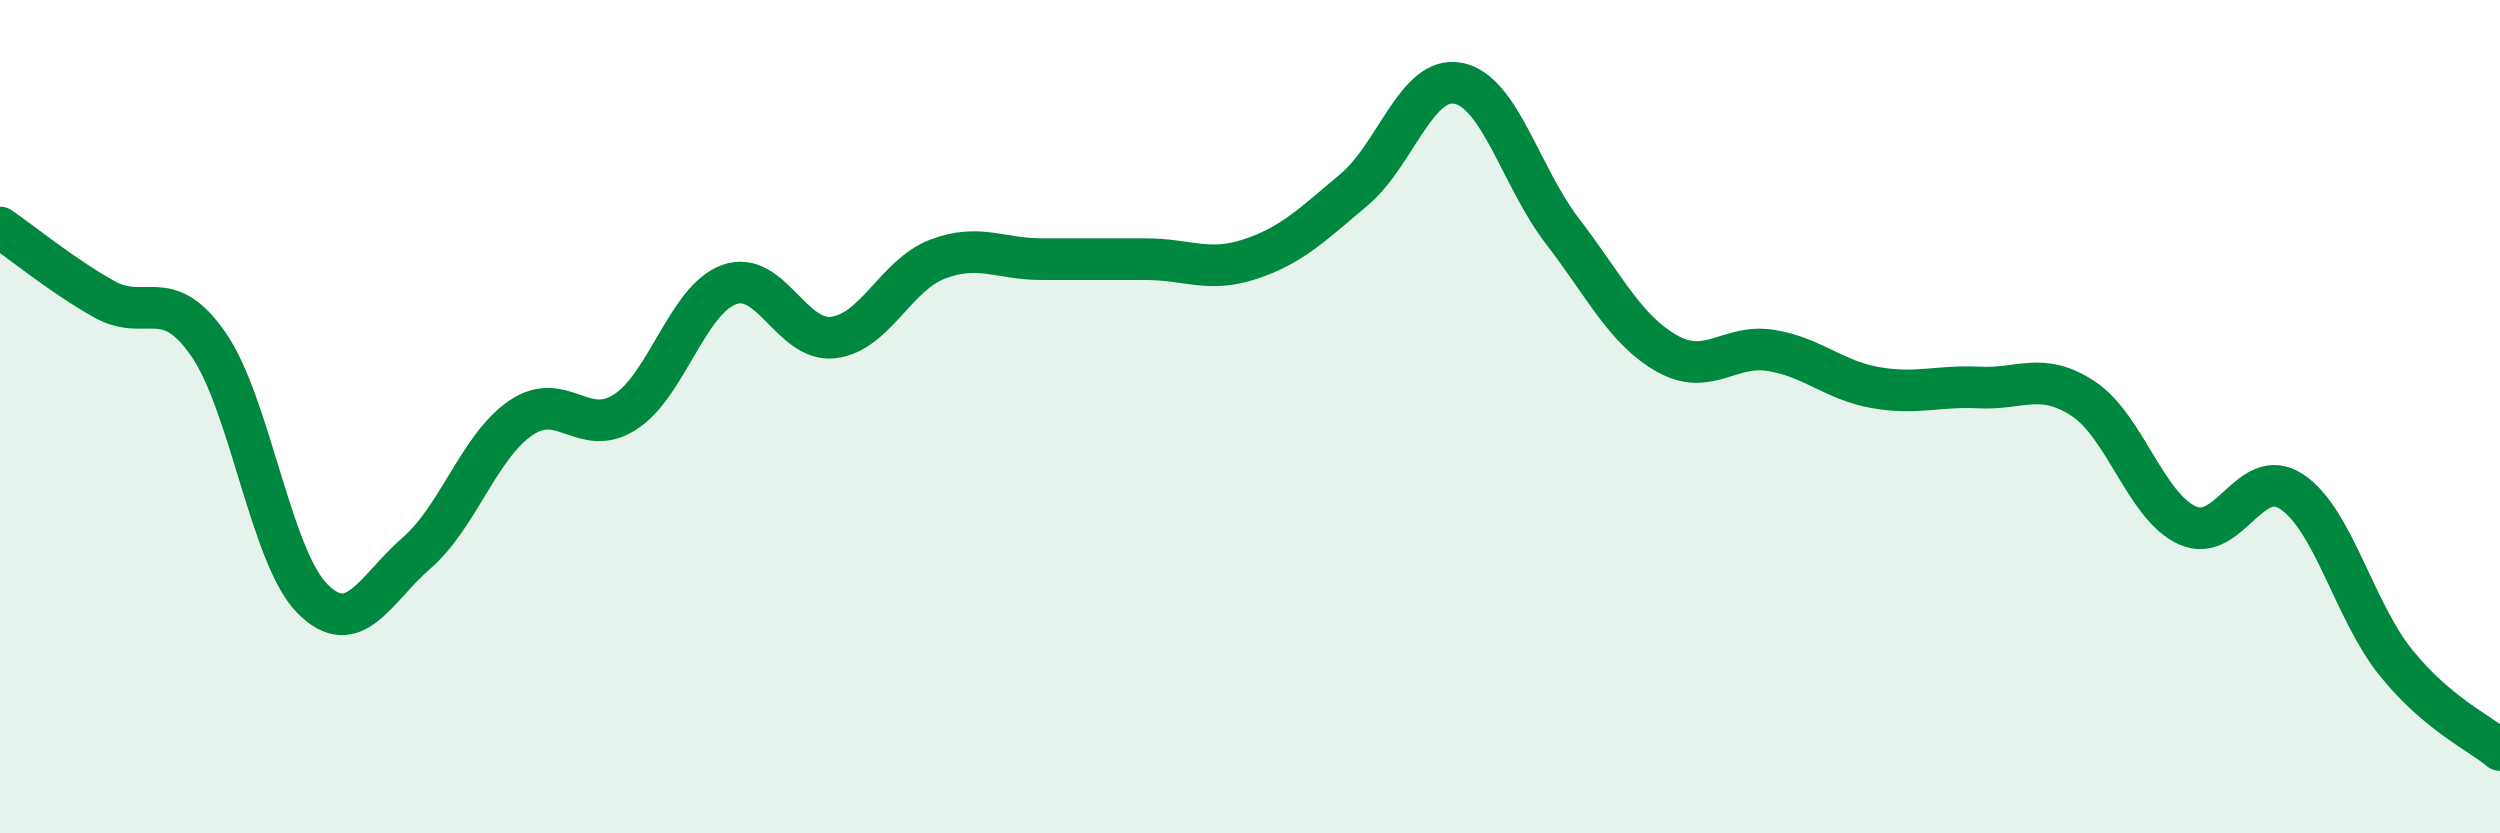
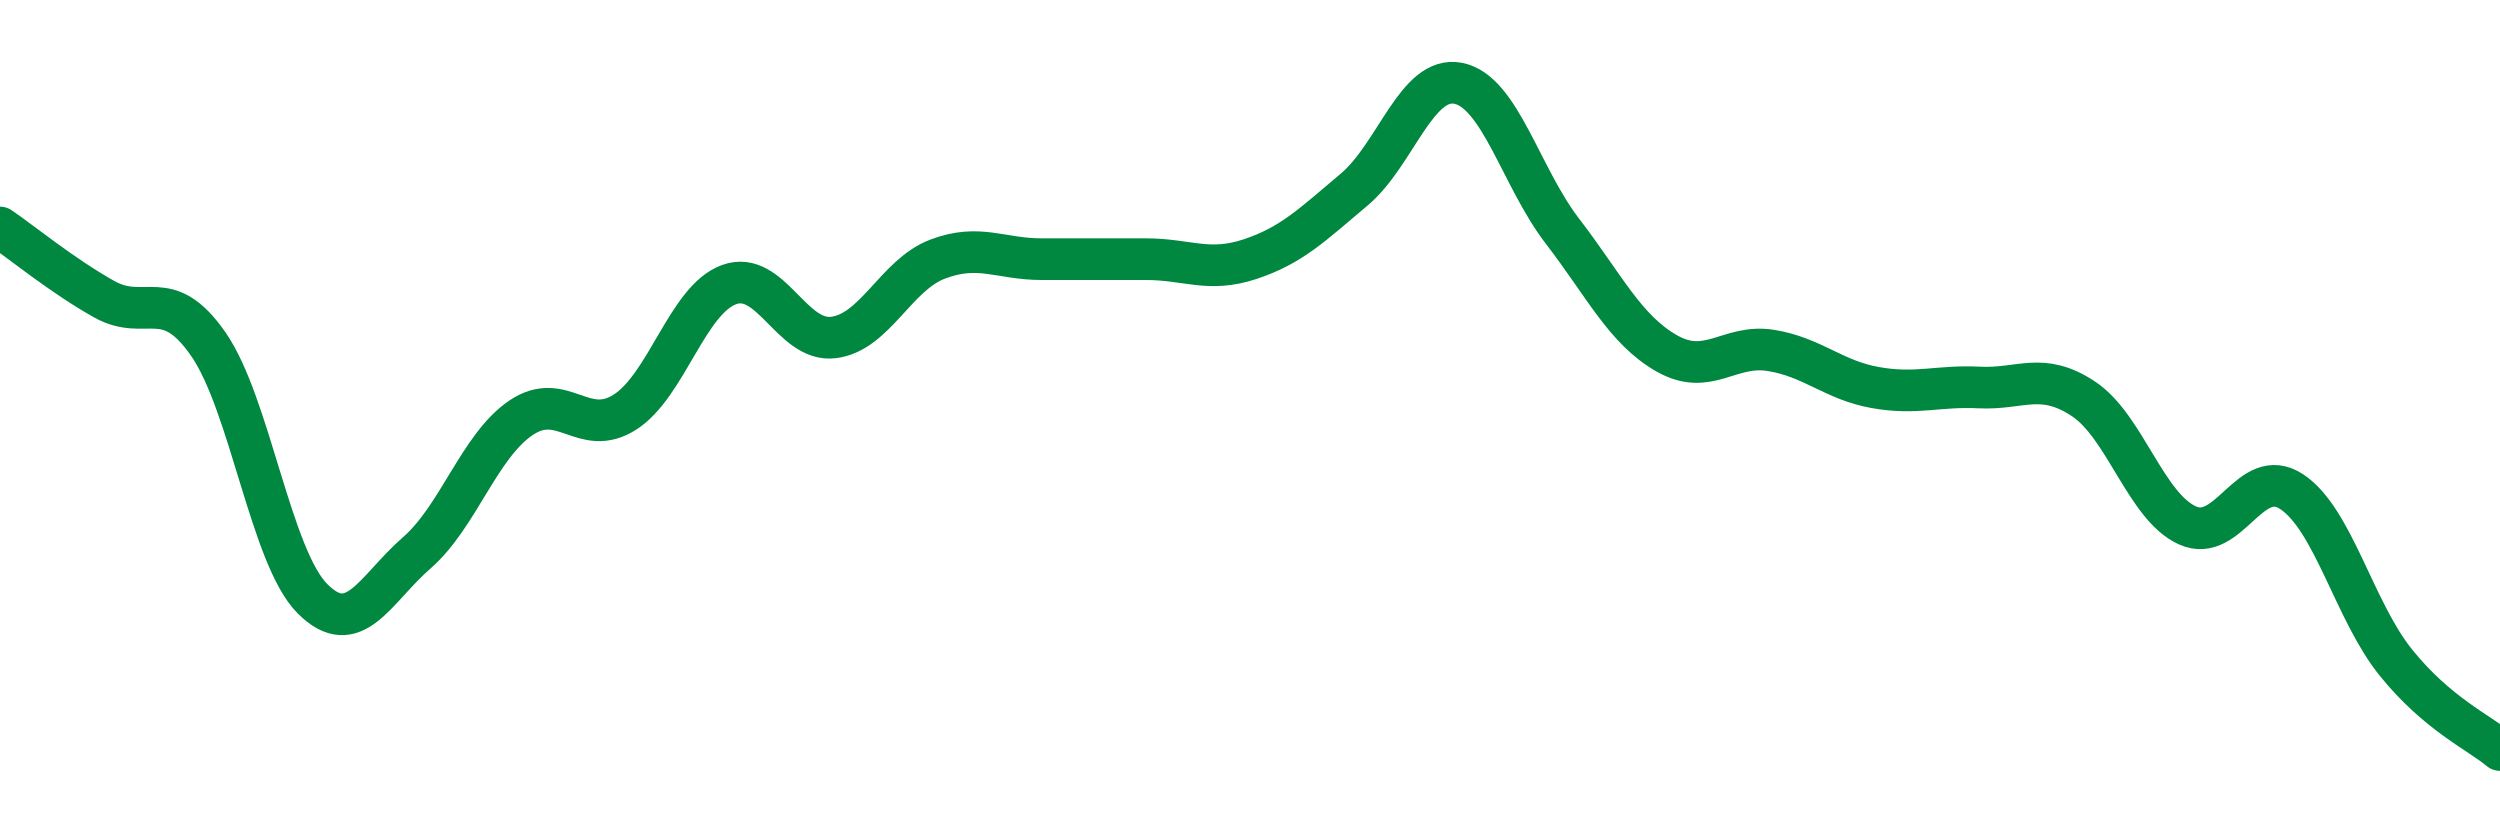
<svg xmlns="http://www.w3.org/2000/svg" width="60" height="20" viewBox="0 0 60 20">
-   <path d="M 0,5.46 C 0.5,5.8 1.5,6.62 2.5,7.18 C 3.5,7.74 4,6.82 5,8.26 C 6,9.7 6.5,13.37 7.5,14.37 C 8.5,15.37 9,14.14 10,13.27 C 11,12.4 11.5,10.71 12.5,10.03 C 13.5,9.35 14,10.53 15,9.89 C 16,9.25 16.5,7.19 17.5,6.83 C 18.5,6.47 19,8.22 20,8.1 C 21,7.98 21.5,6.6 22.5,6.22 C 23.5,5.84 24,6.22 25,6.22 C 26,6.22 26.5,6.22 27.5,6.22 C 28.5,6.22 29,6.55 30,6.22 C 31,5.89 31.5,5.39 32.5,4.55 C 33.5,3.71 34,1.8 35,2 C 36,2.2 36.5,4.25 37.5,5.55 C 38.5,6.85 39,7.91 40,8.48 C 41,9.05 41.5,8.25 42.5,8.41 C 43.5,8.57 44,9.12 45,9.3 C 46,9.48 46.5,9.25 47.5,9.3 C 48.5,9.35 49,8.91 50,9.57 C 51,10.23 51.5,12.16 52.5,12.61 C 53.5,13.06 54,11.14 55,11.8 C 56,12.46 56.5,14.66 57.5,15.9 C 58.5,17.14 59.5,17.58 60,18L60 20L0 20Z" fill="#008740" opacity="0.1" stroke-linecap="round" stroke-linejoin="round" />
  <path d="M 0,5.46 C 0.5,5.8 1.5,6.62 2.5,7.18 C 3.5,7.74 4,6.82 5,8.26 C 6,9.7 6.5,13.37 7.5,14.37 C 8.5,15.37 9,14.14 10,13.27 C 11,12.4 11.5,10.71 12.5,10.03 C 13.5,9.35 14,10.53 15,9.89 C 16,9.25 16.5,7.19 17.5,6.83 C 18.5,6.47 19,8.22 20,8.1 C 21,7.98 21.5,6.6 22.5,6.22 C 23.5,5.84 24,6.22 25,6.22 C 26,6.22 26.5,6.22 27.5,6.22 C 28.5,6.22 29,6.55 30,6.22 C 31,5.89 31.5,5.39 32.5,4.55 C 33.5,3.71 34,1.8 35,2 C 36,2.2 36.5,4.25 37.5,5.55 C 38.5,6.85 39,7.91 40,8.48 C 41,9.05 41.5,8.25 42.5,8.41 C 43.5,8.57 44,9.12 45,9.3 C 46,9.48 46.5,9.25 47.5,9.3 C 48.5,9.35 49,8.91 50,9.57 C 51,10.23 51.5,12.16 52.5,12.61 C 53.5,13.06 54,11.14 55,11.8 C 56,12.46 56.5,14.66 57.5,15.9 C 58.5,17.14 59.5,17.58 60,18" stroke="#008740" stroke-width="1" fill="none" stroke-linecap="round" stroke-linejoin="round" />
</svg>